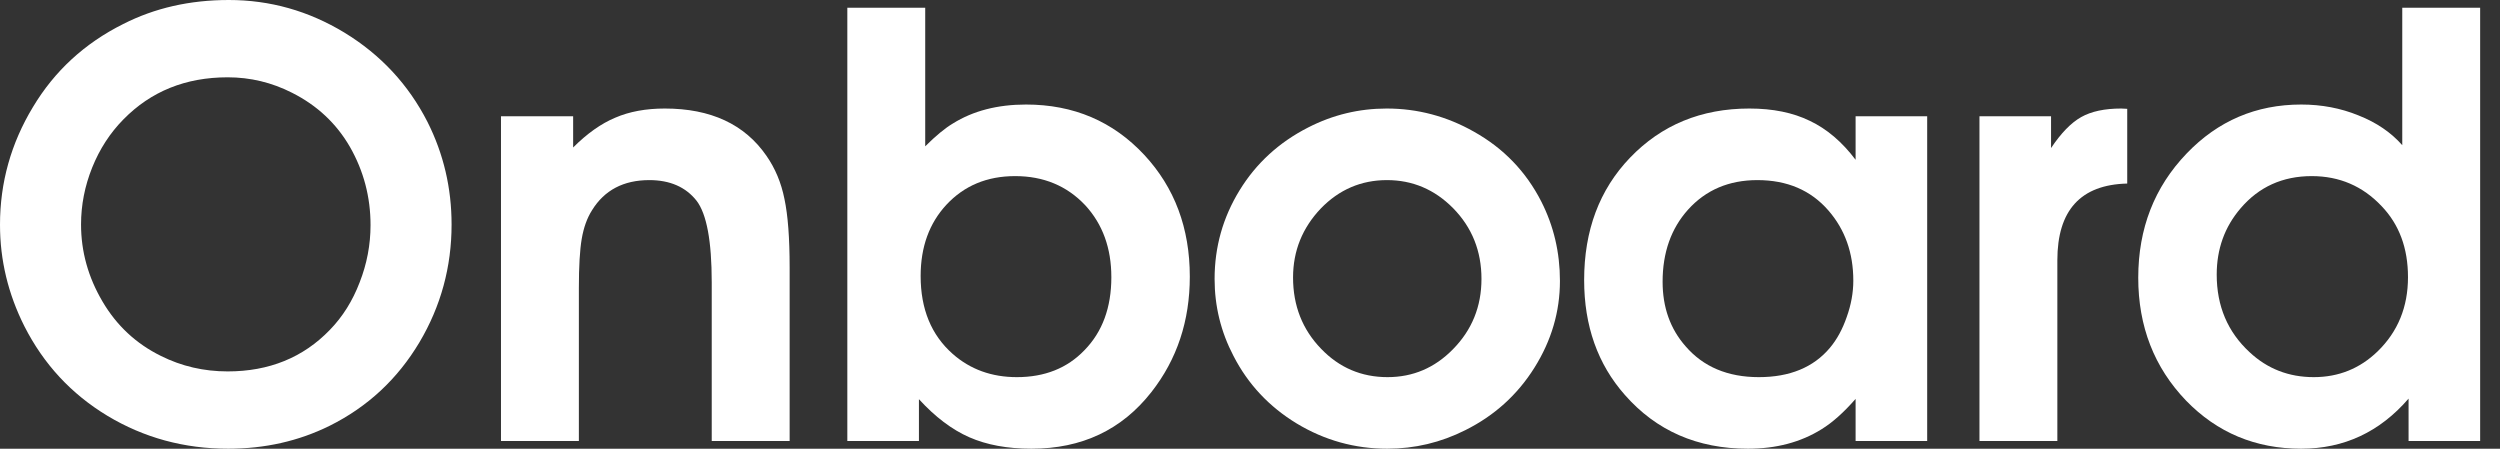
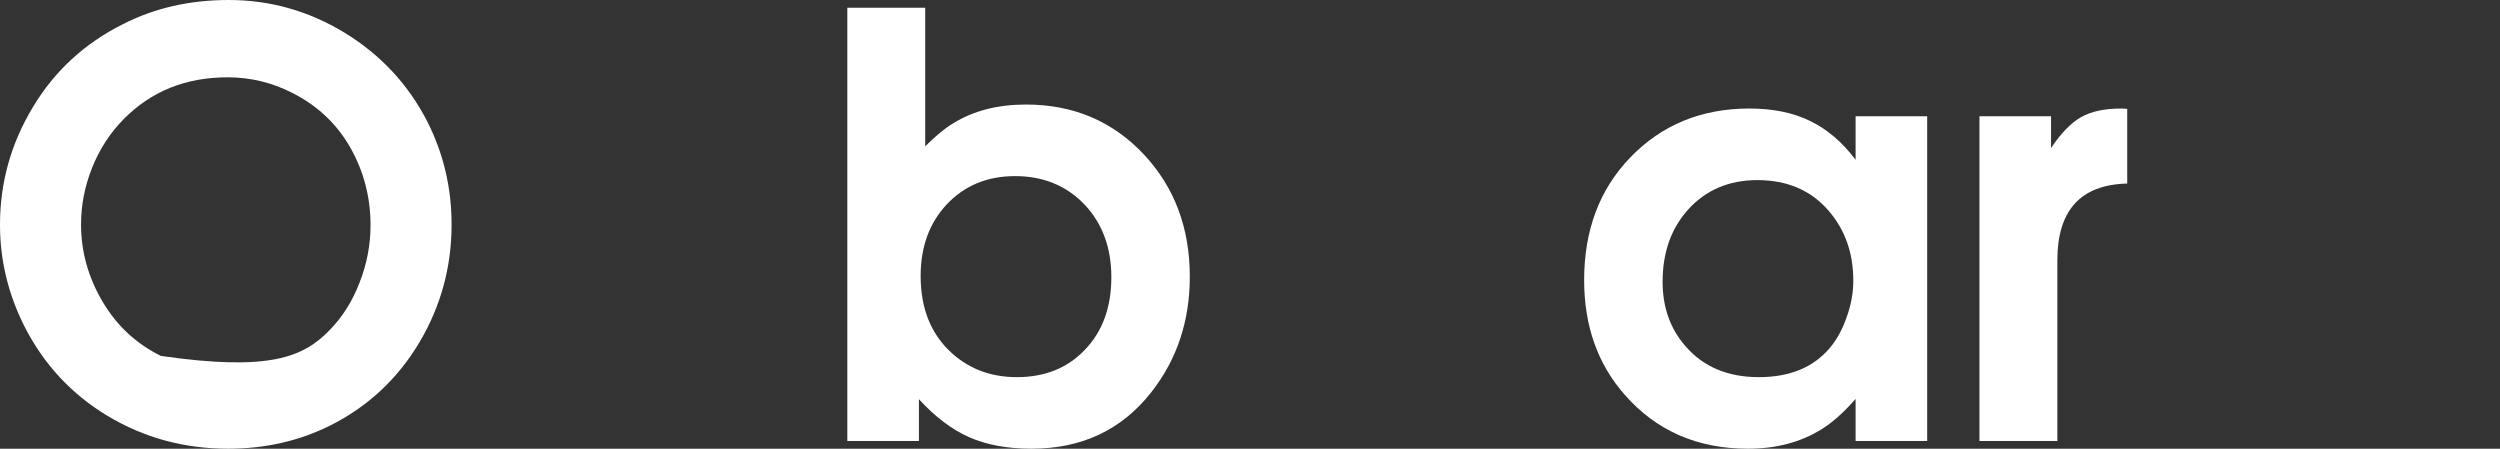
<svg xmlns="http://www.w3.org/2000/svg" width="117" height="21" viewBox="0 0 117 21" fill="none">
  <rect x="0" y="0" width="117" height="21" fill="#333333" stroke="none" />
-   <path d="M10.708 0C12.637 0 14.442 0.509 16.122 1.528C17.819 2.564 19.115 3.958 20.008 5.709C20.759 7.201 21.134 8.8 21.134 10.507C21.134 12.49 20.634 14.326 19.633 16.015C18.606 17.739 17.203 19.043 15.425 19.928C13.978 20.643 12.396 21 10.681 21C8.617 21 6.732 20.486 5.026 19.459C3.337 18.44 2.041 17.042 1.139 15.264C0.38 13.754 0 12.173 0 10.52C0 8.546 0.514 6.71 1.541 5.012C2.551 3.324 3.958 2.028 5.763 1.126C7.237 0.375 8.885 0 10.708 0ZM10.654 3.618C8.689 3.618 7.063 4.275 5.776 5.588C5.151 6.223 4.664 6.973 4.315 7.84C3.967 8.706 3.793 9.595 3.793 10.507C3.793 11.775 4.128 12.977 4.798 14.112C5.459 15.237 6.37 16.086 7.532 16.658C8.496 17.14 9.537 17.382 10.654 17.382C12.593 17.382 14.188 16.734 15.438 15.438C16.037 14.822 16.502 14.08 16.832 13.214C17.172 12.347 17.341 11.454 17.341 10.534C17.341 9.22 17.02 8.001 16.377 6.875C15.742 5.776 14.84 4.932 13.669 4.342C12.722 3.86 11.717 3.618 10.654 3.618Z" fill="white" />
-   <path d="M23.446 20.638V5.441H26.823V6.902C27.475 6.25 28.132 5.785 28.793 5.508C29.454 5.222 30.227 5.079 31.112 5.079C33.265 5.079 34.851 5.816 35.869 7.29C36.28 7.88 36.562 8.555 36.713 9.314C36.874 10.073 36.955 11.137 36.955 12.504V20.638H33.309V13.214C33.309 11.284 33.073 10.011 32.599 9.394C32.09 8.751 31.353 8.429 30.388 8.429C29.182 8.429 28.288 8.899 27.708 9.837C27.475 10.203 27.315 10.65 27.225 11.177C27.136 11.695 27.091 12.463 27.091 13.482V20.638H23.446Z" fill="white" />
+   <path d="M10.708 0C12.637 0 14.442 0.509 16.122 1.528C17.819 2.564 19.115 3.958 20.008 5.709C20.759 7.201 21.134 8.8 21.134 10.507C21.134 12.49 20.634 14.326 19.633 16.015C18.606 17.739 17.203 19.043 15.425 19.928C13.978 20.643 12.396 21 10.681 21C8.617 21 6.732 20.486 5.026 19.459C3.337 18.44 2.041 17.042 1.139 15.264C0.38 13.754 0 12.173 0 10.52C0 8.546 0.514 6.71 1.541 5.012C2.551 3.324 3.958 2.028 5.763 1.126C7.237 0.375 8.885 0 10.708 0ZM10.654 3.618C8.689 3.618 7.063 4.275 5.776 5.588C5.151 6.223 4.664 6.973 4.315 7.84C3.967 8.706 3.793 9.595 3.793 10.507C3.793 11.775 4.128 12.977 4.798 14.112C5.459 15.237 6.37 16.086 7.532 16.658C12.593 17.382 14.188 16.734 15.438 15.438C16.037 14.822 16.502 14.08 16.832 13.214C17.172 12.347 17.341 11.454 17.341 10.534C17.341 9.22 17.02 8.001 16.377 6.875C15.742 5.776 14.84 4.932 13.669 4.342C12.722 3.86 11.717 3.618 10.654 3.618Z" fill="white" />
  <path d="M39.655 20.638V0.362H43.3V6.848C43.792 6.357 44.225 5.999 44.6 5.776C45.547 5.186 46.687 4.892 48.018 4.892C50.242 4.892 52.087 5.678 53.553 7.25C54.973 8.778 55.683 10.677 55.683 12.946C55.683 15.018 55.085 16.819 53.888 18.346C52.503 20.116 50.631 21 48.272 21C47.147 21 46.177 20.821 45.364 20.464C44.551 20.107 43.765 19.512 43.006 18.682V20.638H39.655ZM47.508 8.242C46.195 8.242 45.123 8.689 44.292 9.582C43.488 10.449 43.086 11.561 43.086 12.919C43.086 14.465 43.586 15.68 44.587 16.564C45.409 17.288 46.41 17.65 47.589 17.65C48.893 17.65 49.948 17.23 50.752 16.39C51.592 15.532 52.011 14.393 52.011 12.973C52.011 11.614 51.605 10.493 50.792 9.609C49.934 8.698 48.84 8.242 47.508 8.242Z" fill="white" />
-   <path d="M64.897 5.079C66.344 5.079 67.707 5.441 68.984 6.165C70.369 6.942 71.419 8.032 72.134 9.435C72.715 10.578 73.005 11.816 73.005 13.147C73.005 14.585 72.607 15.939 71.812 17.207C71.017 18.476 69.941 19.45 68.582 20.129C67.43 20.71 66.21 21 64.924 21C63.405 21 61.993 20.607 60.689 19.821C59.394 19.035 58.406 17.98 57.727 16.658C57.138 15.532 56.843 14.331 56.843 13.053C56.843 11.561 57.231 10.181 58.009 8.912C58.786 7.643 59.858 6.66 61.225 5.964C62.378 5.374 63.602 5.079 64.897 5.079ZM64.91 8.429C63.704 8.429 62.672 8.872 61.815 9.756C60.948 10.668 60.515 11.744 60.515 12.986C60.515 14.308 60.953 15.421 61.828 16.323C62.677 17.207 63.713 17.65 64.937 17.65C66.126 17.65 67.144 17.216 67.993 16.35C68.886 15.447 69.333 14.348 69.333 13.053C69.333 11.749 68.891 10.645 68.006 9.743C67.14 8.867 66.108 8.429 64.91 8.429Z" fill="white" />
  <path d="M90.192 5.441V20.638H86.842V18.668C86.288 19.302 85.757 19.776 85.247 20.089C84.274 20.696 83.126 21 81.803 21C79.436 21 77.515 20.16 76.041 18.48C74.772 17.042 74.138 15.251 74.138 13.107C74.138 10.784 74.852 8.876 76.282 7.384C77.756 5.847 79.619 5.079 81.87 5.079C82.969 5.079 83.912 5.271 84.698 5.655C85.493 6.031 86.208 6.638 86.842 7.478V5.441H90.192ZM82.246 8.429C80.914 8.429 79.833 8.89 79.002 9.81C78.207 10.694 77.81 11.82 77.81 13.187C77.81 14.384 78.167 15.389 78.882 16.202C79.713 17.167 80.856 17.65 82.312 17.65C83.76 17.65 84.868 17.194 85.636 16.283C85.967 15.89 86.23 15.407 86.427 14.835C86.632 14.264 86.735 13.696 86.735 13.133C86.735 11.838 86.346 10.743 85.569 9.85C84.747 8.903 83.639 8.429 82.246 8.429Z" fill="white" />
  <path d="M92.639 20.638V5.441H95.989V6.929C96.454 6.232 96.922 5.749 97.396 5.481C97.87 5.213 98.495 5.079 99.272 5.079C99.317 5.079 99.411 5.084 99.554 5.093V8.59C97.374 8.644 96.284 9.841 96.284 12.182V20.638H92.639Z" fill="white" />
-   <path d="M116.071 0.362V20.638H112.721V18.655C111.372 20.218 109.697 21 107.695 21C105.56 21 103.764 20.25 102.308 18.749C100.816 17.194 100.07 15.278 100.07 12.999C100.07 10.694 100.825 8.756 102.335 7.183C103.8 5.655 105.587 4.892 107.695 4.892C108.651 4.892 109.545 5.061 110.376 5.401C111.215 5.731 111.899 6.196 112.426 6.795V0.362H116.071ZM108.191 8.242C106.824 8.242 105.712 8.747 104.854 9.756C104.113 10.623 103.742 11.655 103.742 12.852C103.742 14.326 104.256 15.537 105.283 16.484C106.114 17.261 107.115 17.65 108.285 17.65C109.446 17.65 110.443 17.248 111.273 16.444C112.221 15.523 112.694 14.366 112.694 12.973C112.694 11.614 112.283 10.507 111.461 9.649C110.577 8.711 109.487 8.242 108.191 8.242Z" fill="white" />
</svg>